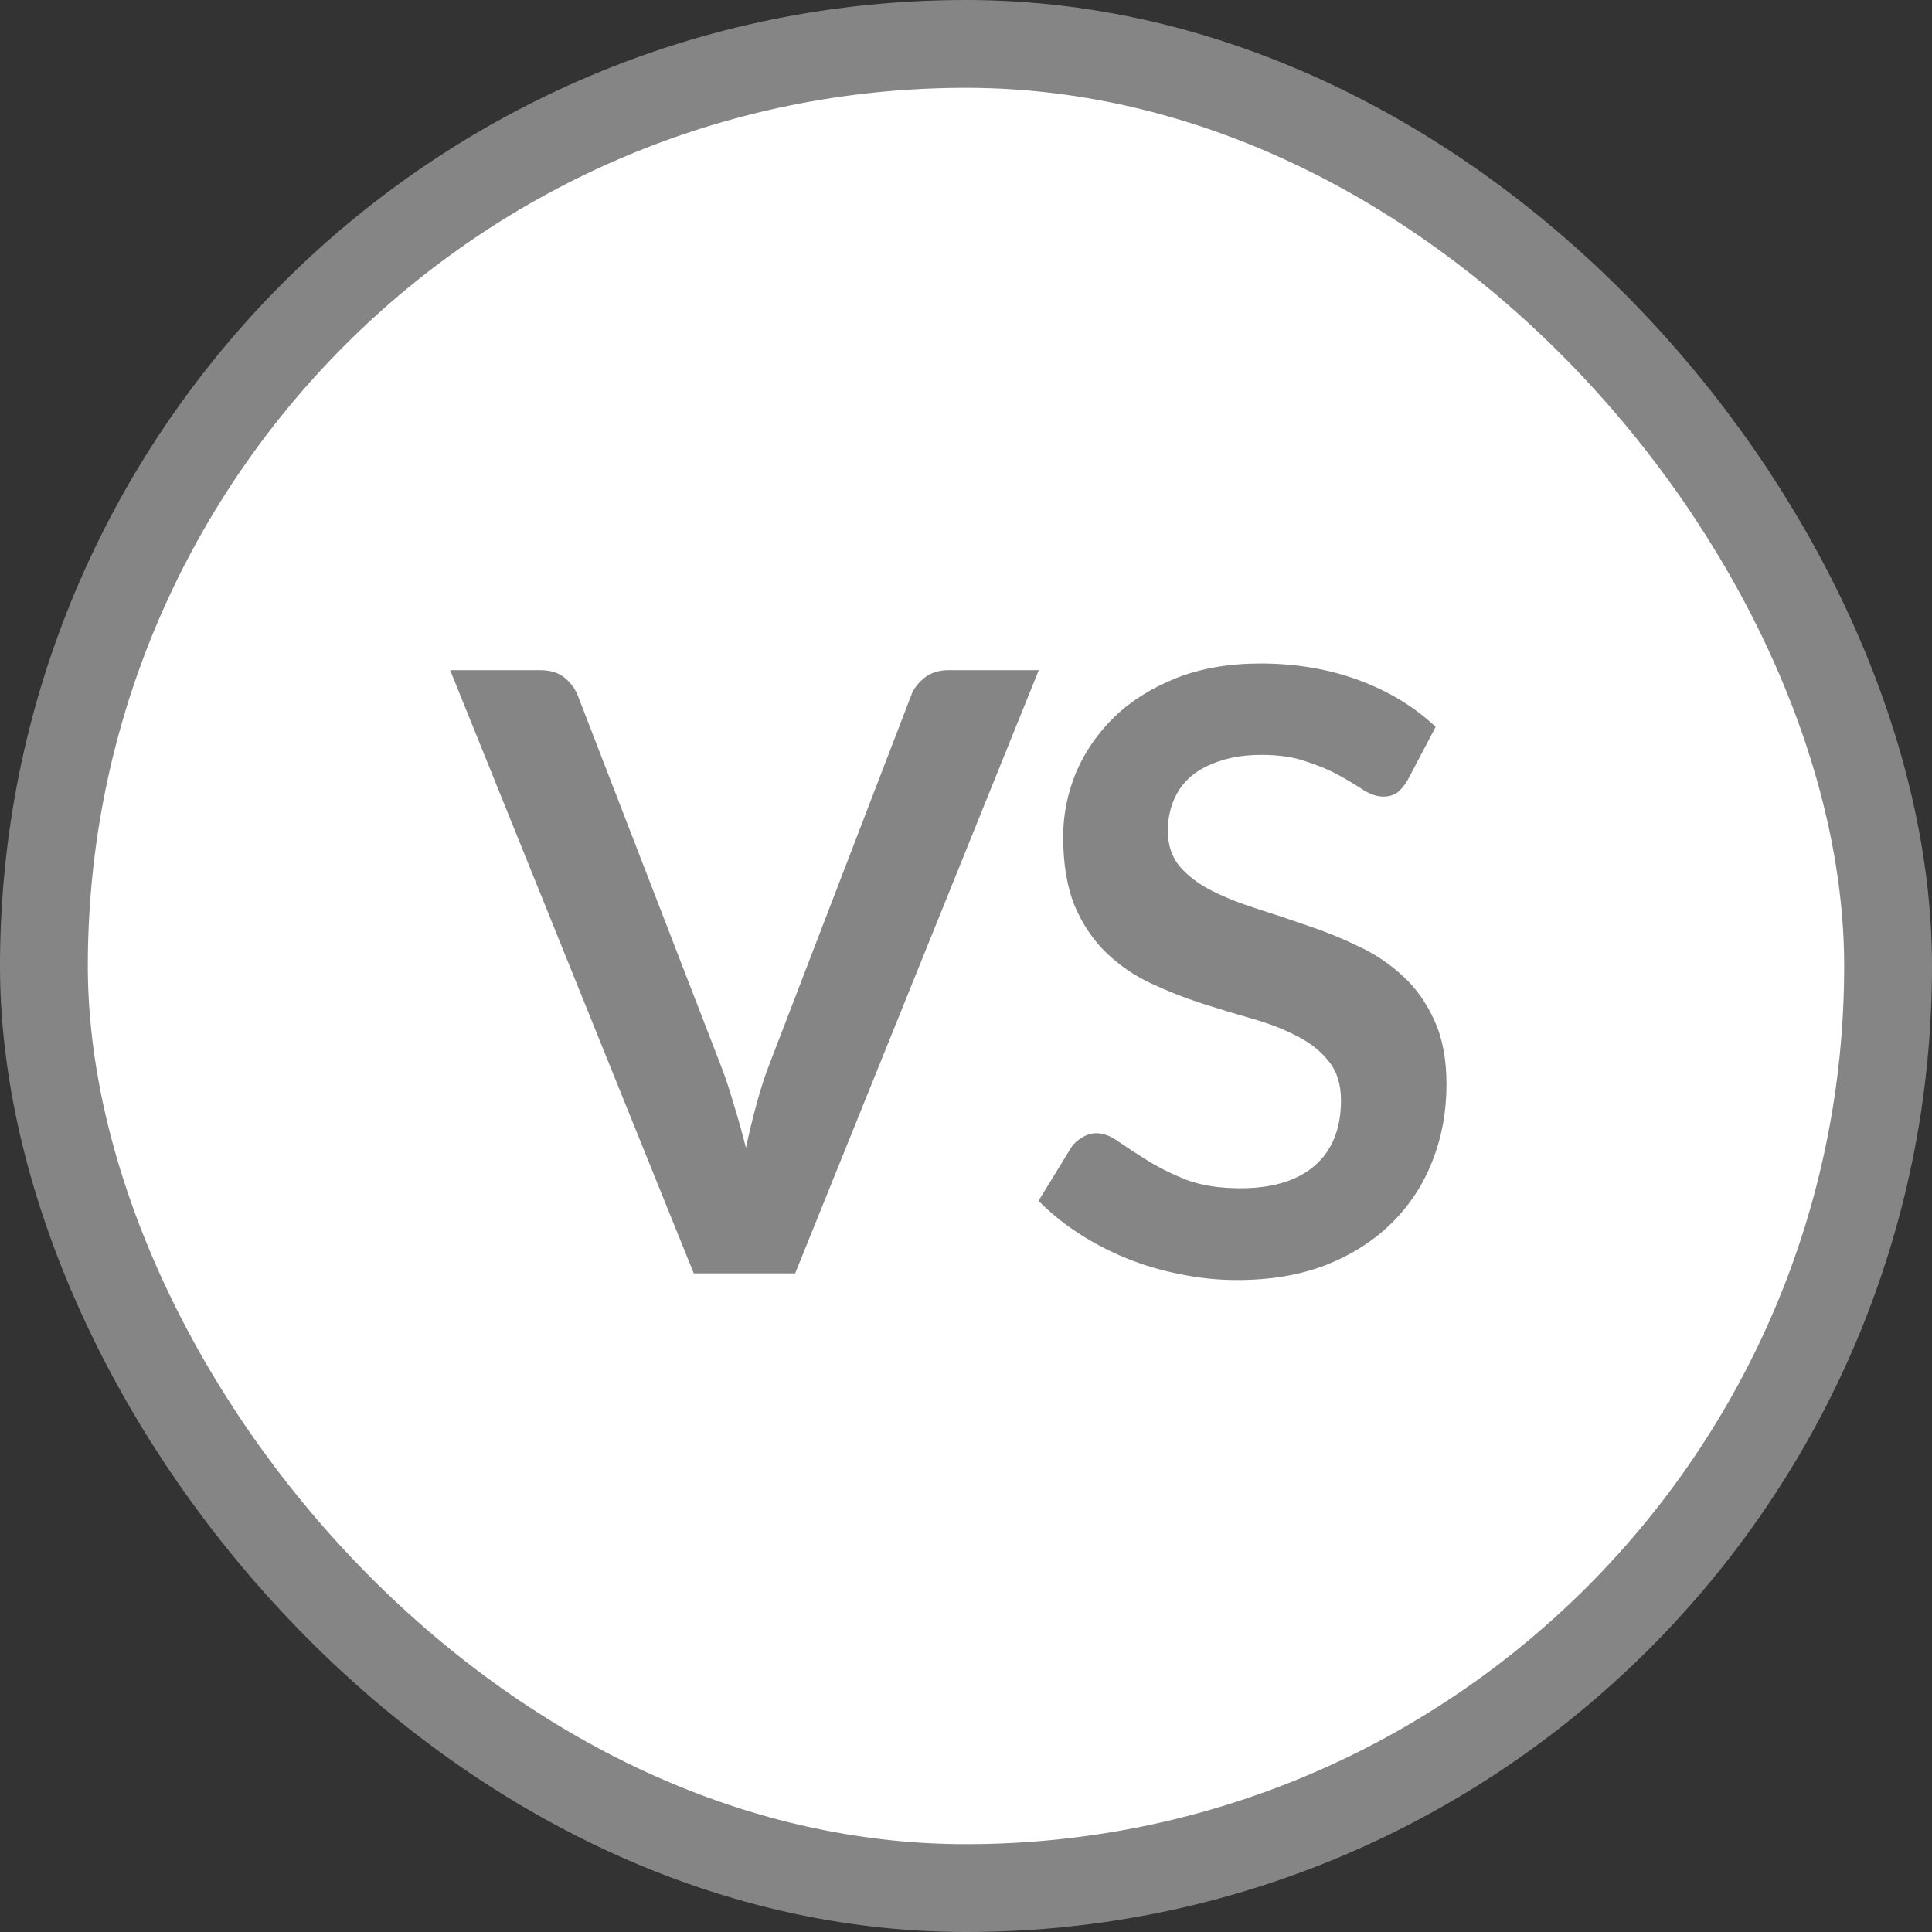
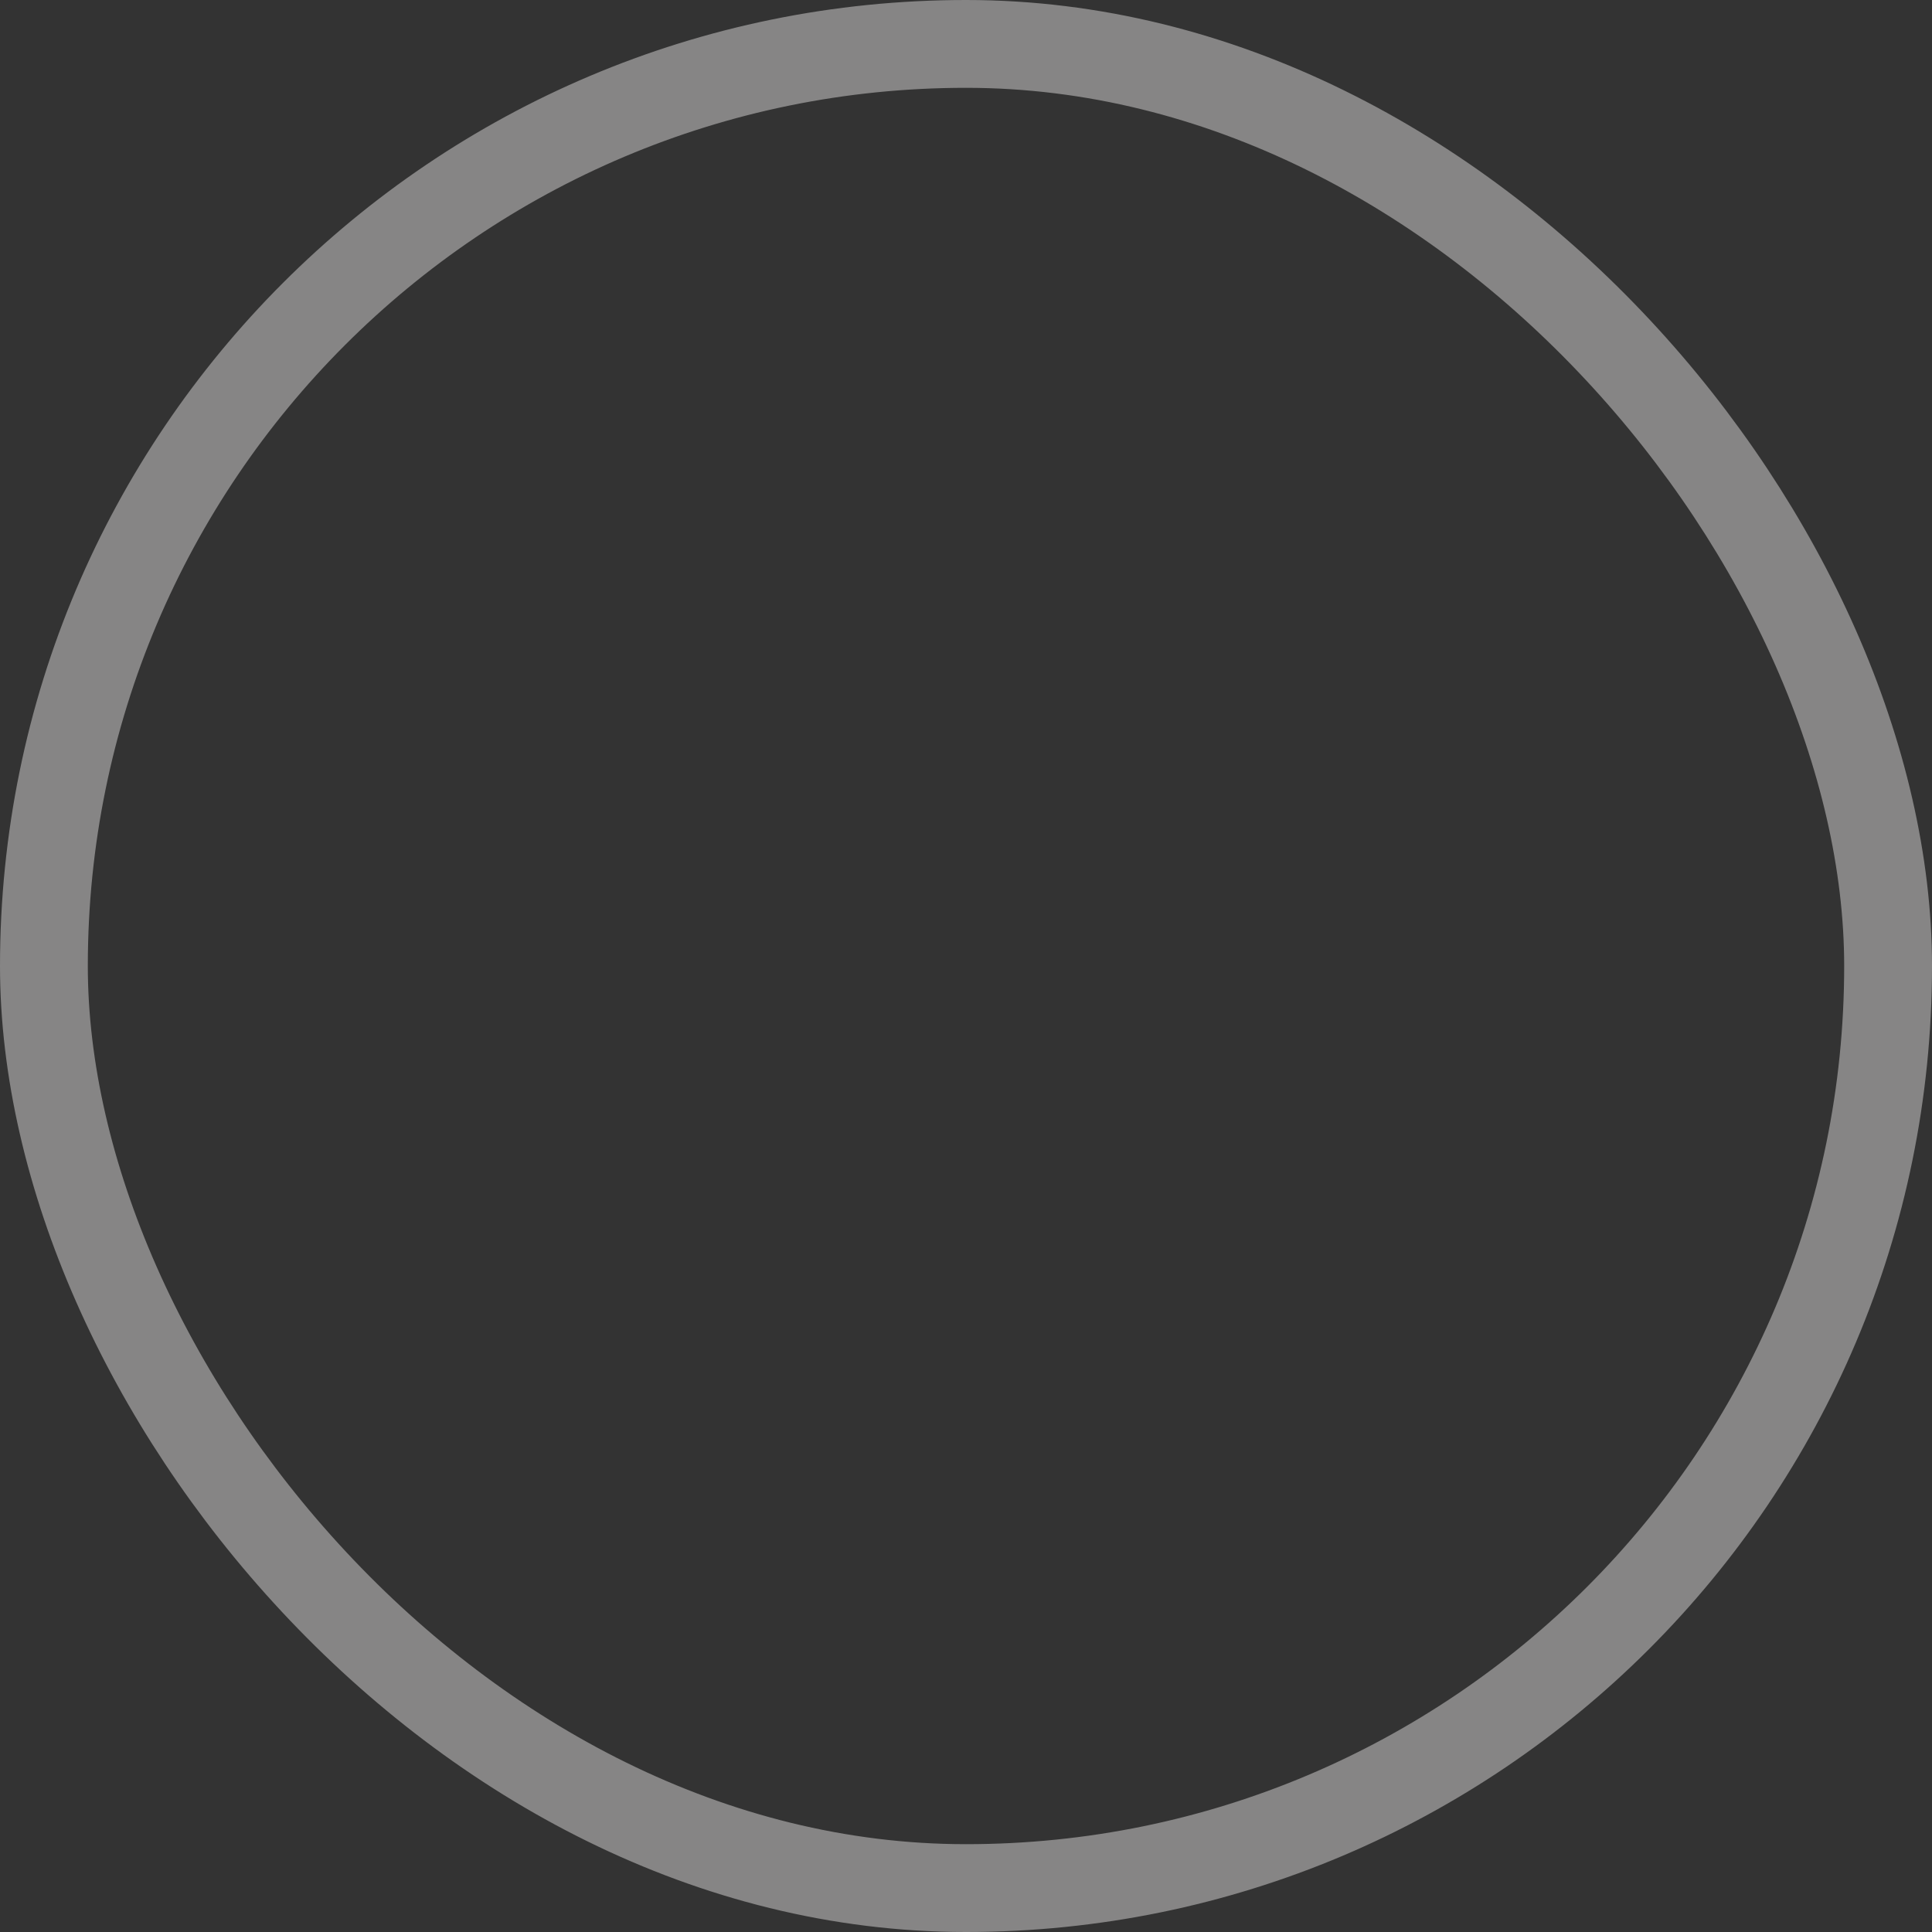
<svg xmlns="http://www.w3.org/2000/svg" width="44" height="44" viewBox="0 0 44 44" fill="none">
  <rect x="0" y="0" width="44" height="44" fill="#333333" stroke="none" />
-   <rect x="1" y="1" width="42" height="42" rx="21" fill="white" />
  <rect x="1" y="1" width="42" height="42" rx="21" stroke="#868585" stroke-width="2" />
-   <path d="M23.657 15.263L18.109 29H15.8L10.252 15.263H12.304C12.526 15.263 12.707 15.317 12.846 15.425C12.985 15.532 13.09 15.671 13.159 15.842L16.399 24.221C16.507 24.494 16.608 24.795 16.703 25.124C16.804 25.447 16.899 25.786 16.988 26.14C17.064 25.786 17.146 25.447 17.235 25.124C17.324 24.795 17.422 24.494 17.529 24.221L20.75 15.842C20.801 15.697 20.899 15.564 21.044 15.444C21.196 15.323 21.38 15.263 21.595 15.263H23.657ZM32.06 17.762C31.984 17.895 31.901 17.993 31.813 18.056C31.73 18.113 31.626 18.142 31.499 18.142C31.366 18.142 31.221 18.094 31.062 17.999C30.91 17.898 30.727 17.787 30.511 17.666C30.296 17.546 30.043 17.439 29.751 17.343C29.466 17.242 29.128 17.192 28.735 17.192C28.38 17.192 28.07 17.236 27.804 17.325C27.538 17.407 27.313 17.524 27.129 17.676C26.952 17.828 26.819 18.012 26.73 18.227C26.642 18.436 26.597 18.667 26.597 18.921C26.597 19.244 26.686 19.513 26.863 19.728C27.047 19.943 27.288 20.127 27.585 20.279C27.883 20.431 28.222 20.567 28.602 20.688C28.982 20.808 29.371 20.938 29.77 21.077C30.169 21.21 30.559 21.368 30.939 21.552C31.319 21.729 31.658 21.957 31.955 22.236C32.253 22.508 32.49 22.844 32.668 23.243C32.852 23.642 32.943 24.127 32.943 24.697C32.943 25.317 32.836 25.9 32.62 26.445C32.411 26.983 32.101 27.455 31.689 27.86C31.284 28.259 30.787 28.576 30.198 28.81C29.609 29.038 28.934 29.152 28.174 29.152C27.737 29.152 27.307 29.108 26.882 29.019C26.458 28.937 26.049 28.816 25.657 28.658C25.27 28.5 24.906 28.31 24.564 28.088C24.222 27.866 23.918 27.619 23.652 27.347L24.403 26.122C24.466 26.033 24.549 25.96 24.65 25.903C24.751 25.84 24.859 25.808 24.973 25.808C25.131 25.808 25.302 25.875 25.486 26.008C25.669 26.134 25.888 26.277 26.141 26.435C26.395 26.593 26.689 26.739 27.025 26.872C27.367 26.999 27.775 27.062 28.25 27.062C28.979 27.062 29.542 26.891 29.941 26.549C30.34 26.201 30.54 25.703 30.54 25.058C30.54 24.697 30.448 24.402 30.264 24.174C30.087 23.946 29.849 23.756 29.552 23.604C29.254 23.446 28.915 23.313 28.535 23.205C28.155 23.097 27.769 22.98 27.376 22.854C26.984 22.727 26.597 22.575 26.217 22.398C25.837 22.22 25.498 21.989 25.201 21.704C24.903 21.419 24.663 21.064 24.479 20.64C24.302 20.209 24.213 19.68 24.213 19.053C24.213 18.553 24.311 18.066 24.507 17.59C24.71 17.116 25.001 16.694 25.381 16.327C25.761 15.96 26.23 15.665 26.787 15.444C27.345 15.222 27.984 15.111 28.706 15.111C29.517 15.111 30.264 15.238 30.948 15.491C31.632 15.744 32.215 16.099 32.696 16.555L32.06 17.762Z" fill="#868585" />
</svg>